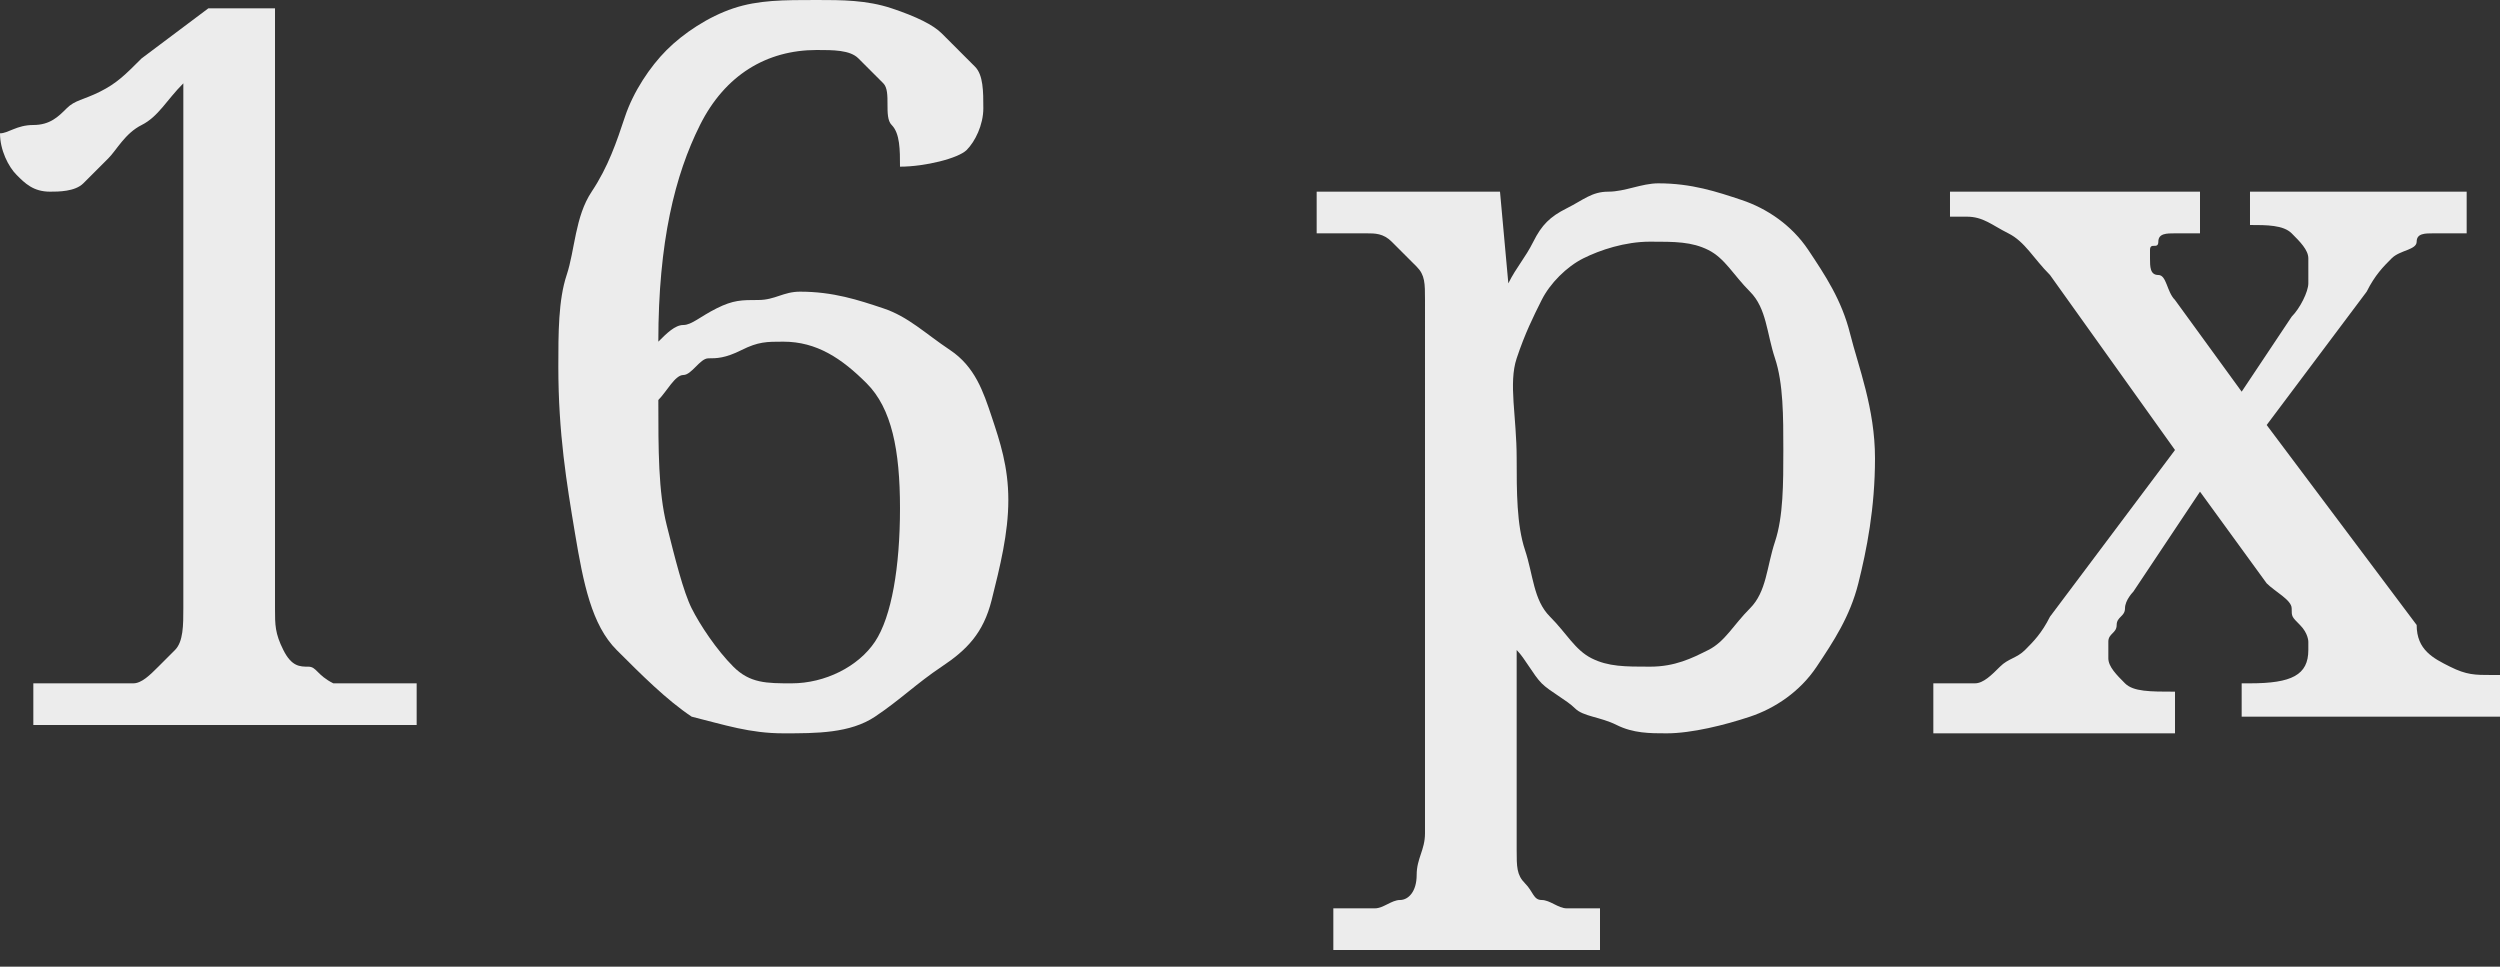
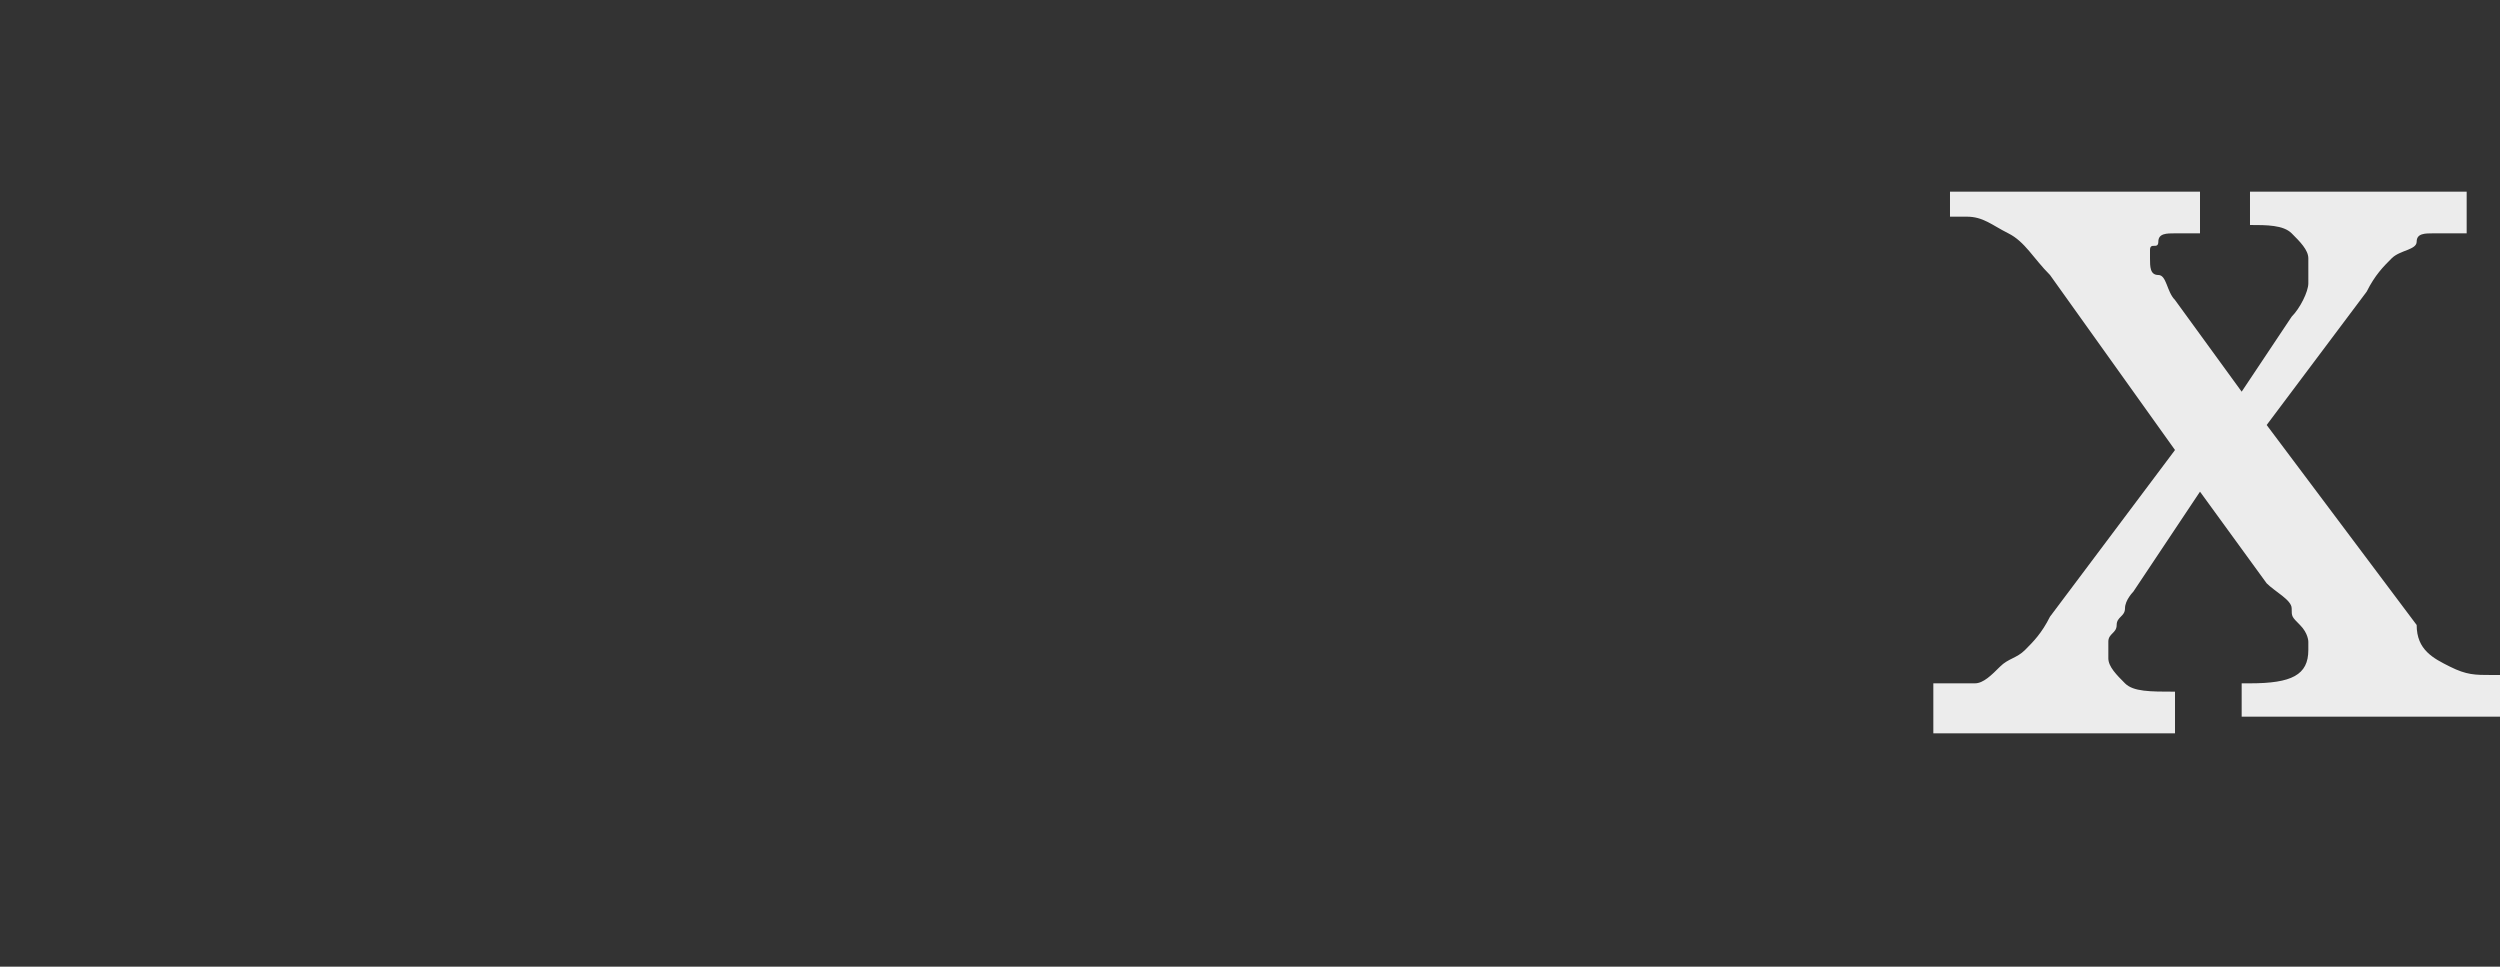
<svg xmlns="http://www.w3.org/2000/svg" id="Слой_1" x="0px" y="0px" viewBox="0 0 30 11.6" xml:space="preserve">
  <rect x="0" y="0" width="30" height="11.6" fill="#333333" stroke="none" />
  <g>
-     <path fill="#ECECEC" d="M0.4,8.7V8.2h0.8c0.1,0,0.3,0,0.4,0S1.8,8.1,1.9,8S2,7.9,2.1,7.8s0.1-0.3,0.1-0.5V1C2,1.2,1.9,1.4,1.7,1.5 S1.4,1.8,1.3,1.9S1.1,2.1,1,2.2S0.7,2.3,0.6,2.3c-0.2,0-0.3-0.1-0.4-0.2S0,1.8,0,1.6c0.1,0,0.2-0.1,0.4-0.1s0.3-0.1,0.4-0.2 S1,1.2,1.2,1.1s0.3-0.2,0.5-0.4l0.8-0.6h0.8v7.2c0,0.2,0,0.3,0.1,0.5S3.6,8,3.7,8S3.8,8.1,4,8.2c0.1,0,0.2,0,0.4,0h0.6v0.5H0.4z" />
-     <path fill="#ECECEC" d="M9.8,0.6c-0.6,0-1.1,0.3-1.4,0.9S7.9,2.9,7.9,4.1C8,4,8.1,3.9,8.2,3.9s0.2-0.1,0.4-0.2s0.3-0.1,0.5-0.1 s0.3-0.1,0.5-0.1c0.4,0,0.7,0.1,1,0.2s0.5,0.3,0.8,0.5s0.4,0.5,0.5,0.8s0.2,0.6,0.2,1c0,0.4-0.1,0.8-0.2,1.2S11.6,7.8,11.3,8 s-0.5,0.4-0.8,0.6S9.8,8.8,9.4,8.8C9,8.8,8.7,8.7,8.3,8.6C8,8.4,7.7,8.1,7.4,7.8S7,7,6.9,6.4s-0.2-1.2-0.2-2c0-0.4,0-0.8,0.1-1.1 s0.1-0.7,0.3-1s0.3-0.6,0.4-0.9S7.8,0.8,8,0.6c0.2-0.2,0.5-0.4,0.8-0.5S9.4,0,9.8,0c0.3,0,0.6,0,0.9,0.1s0.5,0.2,0.6,0.3 s0.3,0.3,0.4,0.4s0.1,0.3,0.1,0.5c0,0.2-0.1,0.4-0.2,0.5S11.1,2,10.8,2c0-0.2,0-0.4-0.1-0.5S10.7,1.1,10.6,1s-0.2-0.2-0.3-0.3 S10,0.6,9.8,0.6z M9.4,4.1c-0.2,0-0.3,0-0.5,0.1S8.6,4.3,8.5,4.3S8.3,4.5,8.2,4.5S8,4.7,7.9,4.8c0,0.6,0,1.1,0.1,1.5 c0.1,0.4,0.2,0.8,0.3,1S8.6,7.8,8.8,8s0.4,0.2,0.7,0.2c0.4,0,0.8-0.2,1-0.5s0.3-0.9,0.3-1.6c0-0.7-0.1-1.2-0.4-1.5S9.8,4.1,9.4,4.1 z" />
-     <path fill="#ECECEC" d="M22.5,5.5c0,0.6-0.1,1.1-0.2,1.5S22,7.7,21.8,8s-0.5,0.5-0.8,0.6s-0.7,0.2-1,0.2c-0.2,0-0.4,0-0.6-0.1 S19,8.6,18.9,8.5s-0.3-0.2-0.4-0.3s-0.2-0.3-0.3-0.4h0c0,0.2,0,0.4,0,0.6c0,0.1,0,0.2,0,0.2s0,0.2,0,0.2s0,0.1,0,0.2s0,0.1,0,0.1 v1.1c0,0.2,0,0.3,0.1,0.4s0.1,0.2,0.2,0.2s0.2,0.1,0.3,0.1s0.2,0,0.4,0h0v0.5H16v-0.5h0.1c0.1,0,0.3,0,0.4,0s0.2-0.1,0.3-0.1 s0.2-0.1,0.2-0.3s0.1-0.3,0.1-0.5V3.6c0-0.2,0-0.3-0.1-0.4S16.8,3,16.7,2.9s-0.2-0.1-0.3-0.1s-0.2,0-0.4,0h-0.2V2.3H18l0.1,1.1h0 c0.1-0.2,0.2-0.3,0.3-0.5s0.2-0.3,0.4-0.4s0.3-0.2,0.5-0.2s0.4-0.1,0.6-0.1c0.4,0,0.7,0.1,1,0.2s0.6,0.3,0.8,0.6s0.4,0.6,0.5,1 S22.5,4.9,22.5,5.5z M19.8,2.9c-0.3,0-0.6,0.1-0.8,0.2s-0.4,0.3-0.5,0.5S18.3,4,18.2,4.3S18.2,5,18.2,5.5c0,0.4,0,0.8,0.1,1.1 s0.1,0.6,0.3,0.8s0.3,0.4,0.5,0.5S19.5,8,19.8,8c0.3,0,0.5-0.1,0.7-0.2s0.3-0.3,0.5-0.5s0.2-0.5,0.3-0.8s0.1-0.7,0.1-1.1 c0-0.4,0-0.8-0.1-1.1s-0.1-0.6-0.3-0.8s-0.3-0.4-0.5-0.5S20.1,2.9,19.8,2.9z" />
    <path fill="#ECECEC" d="M27.7,3.1c0-0.1-0.1-0.2-0.2-0.3s-0.3-0.1-0.5-0.1h0V2.3h2.6v0.5h-0.1c-0.1,0-0.2,0-0.3,0S29,2.8,29,2.9 S28.8,3,28.7,3.1s-0.2,0.2-0.3,0.4l-1.2,1.6l1.8,2.4C29,7.8,29.2,7.9,29.4,8s0.3,0.1,0.5,0.1H30v0.5h-3.1V8.2h0.1 c0.5,0,0.7-0.1,0.7-0.4c0,0,0-0.1,0-0.1s0-0.1-0.1-0.2s-0.1-0.1-0.1-0.2S27.3,7.1,27.2,7l-0.8-1.1l-0.8,1.2c0,0-0.1,0.1-0.1,0.2 s-0.1,0.1-0.1,0.2s-0.1,0.1-0.1,0.2s0,0.1,0,0.2c0,0.1,0.1,0.2,0.2,0.3s0.3,0.1,0.6,0.1h0v0.5h-2.9V8.2h0.1c0.1,0,0.3,0,0.4,0 S23.9,8.1,24,8s0.2-0.1,0.3-0.2s0.2-0.2,0.3-0.4l1.5-2l-1.5-2.1c-0.2-0.2-0.3-0.4-0.5-0.5s-0.3-0.2-0.5-0.2h-0.2V2.3h3v0.5h0 c-0.1,0-0.2,0-0.3,0s-0.2,0-0.2,0.1S25.8,2.9,25.8,3s0,0.1,0,0.1c0,0.1,0,0.2,0.1,0.2s0.1,0.2,0.2,0.3l0.8,1.1l0.6-0.9 c0.1-0.1,0.2-0.3,0.2-0.4S27.7,3.2,27.7,3.1z" />
  </g>
</svg>